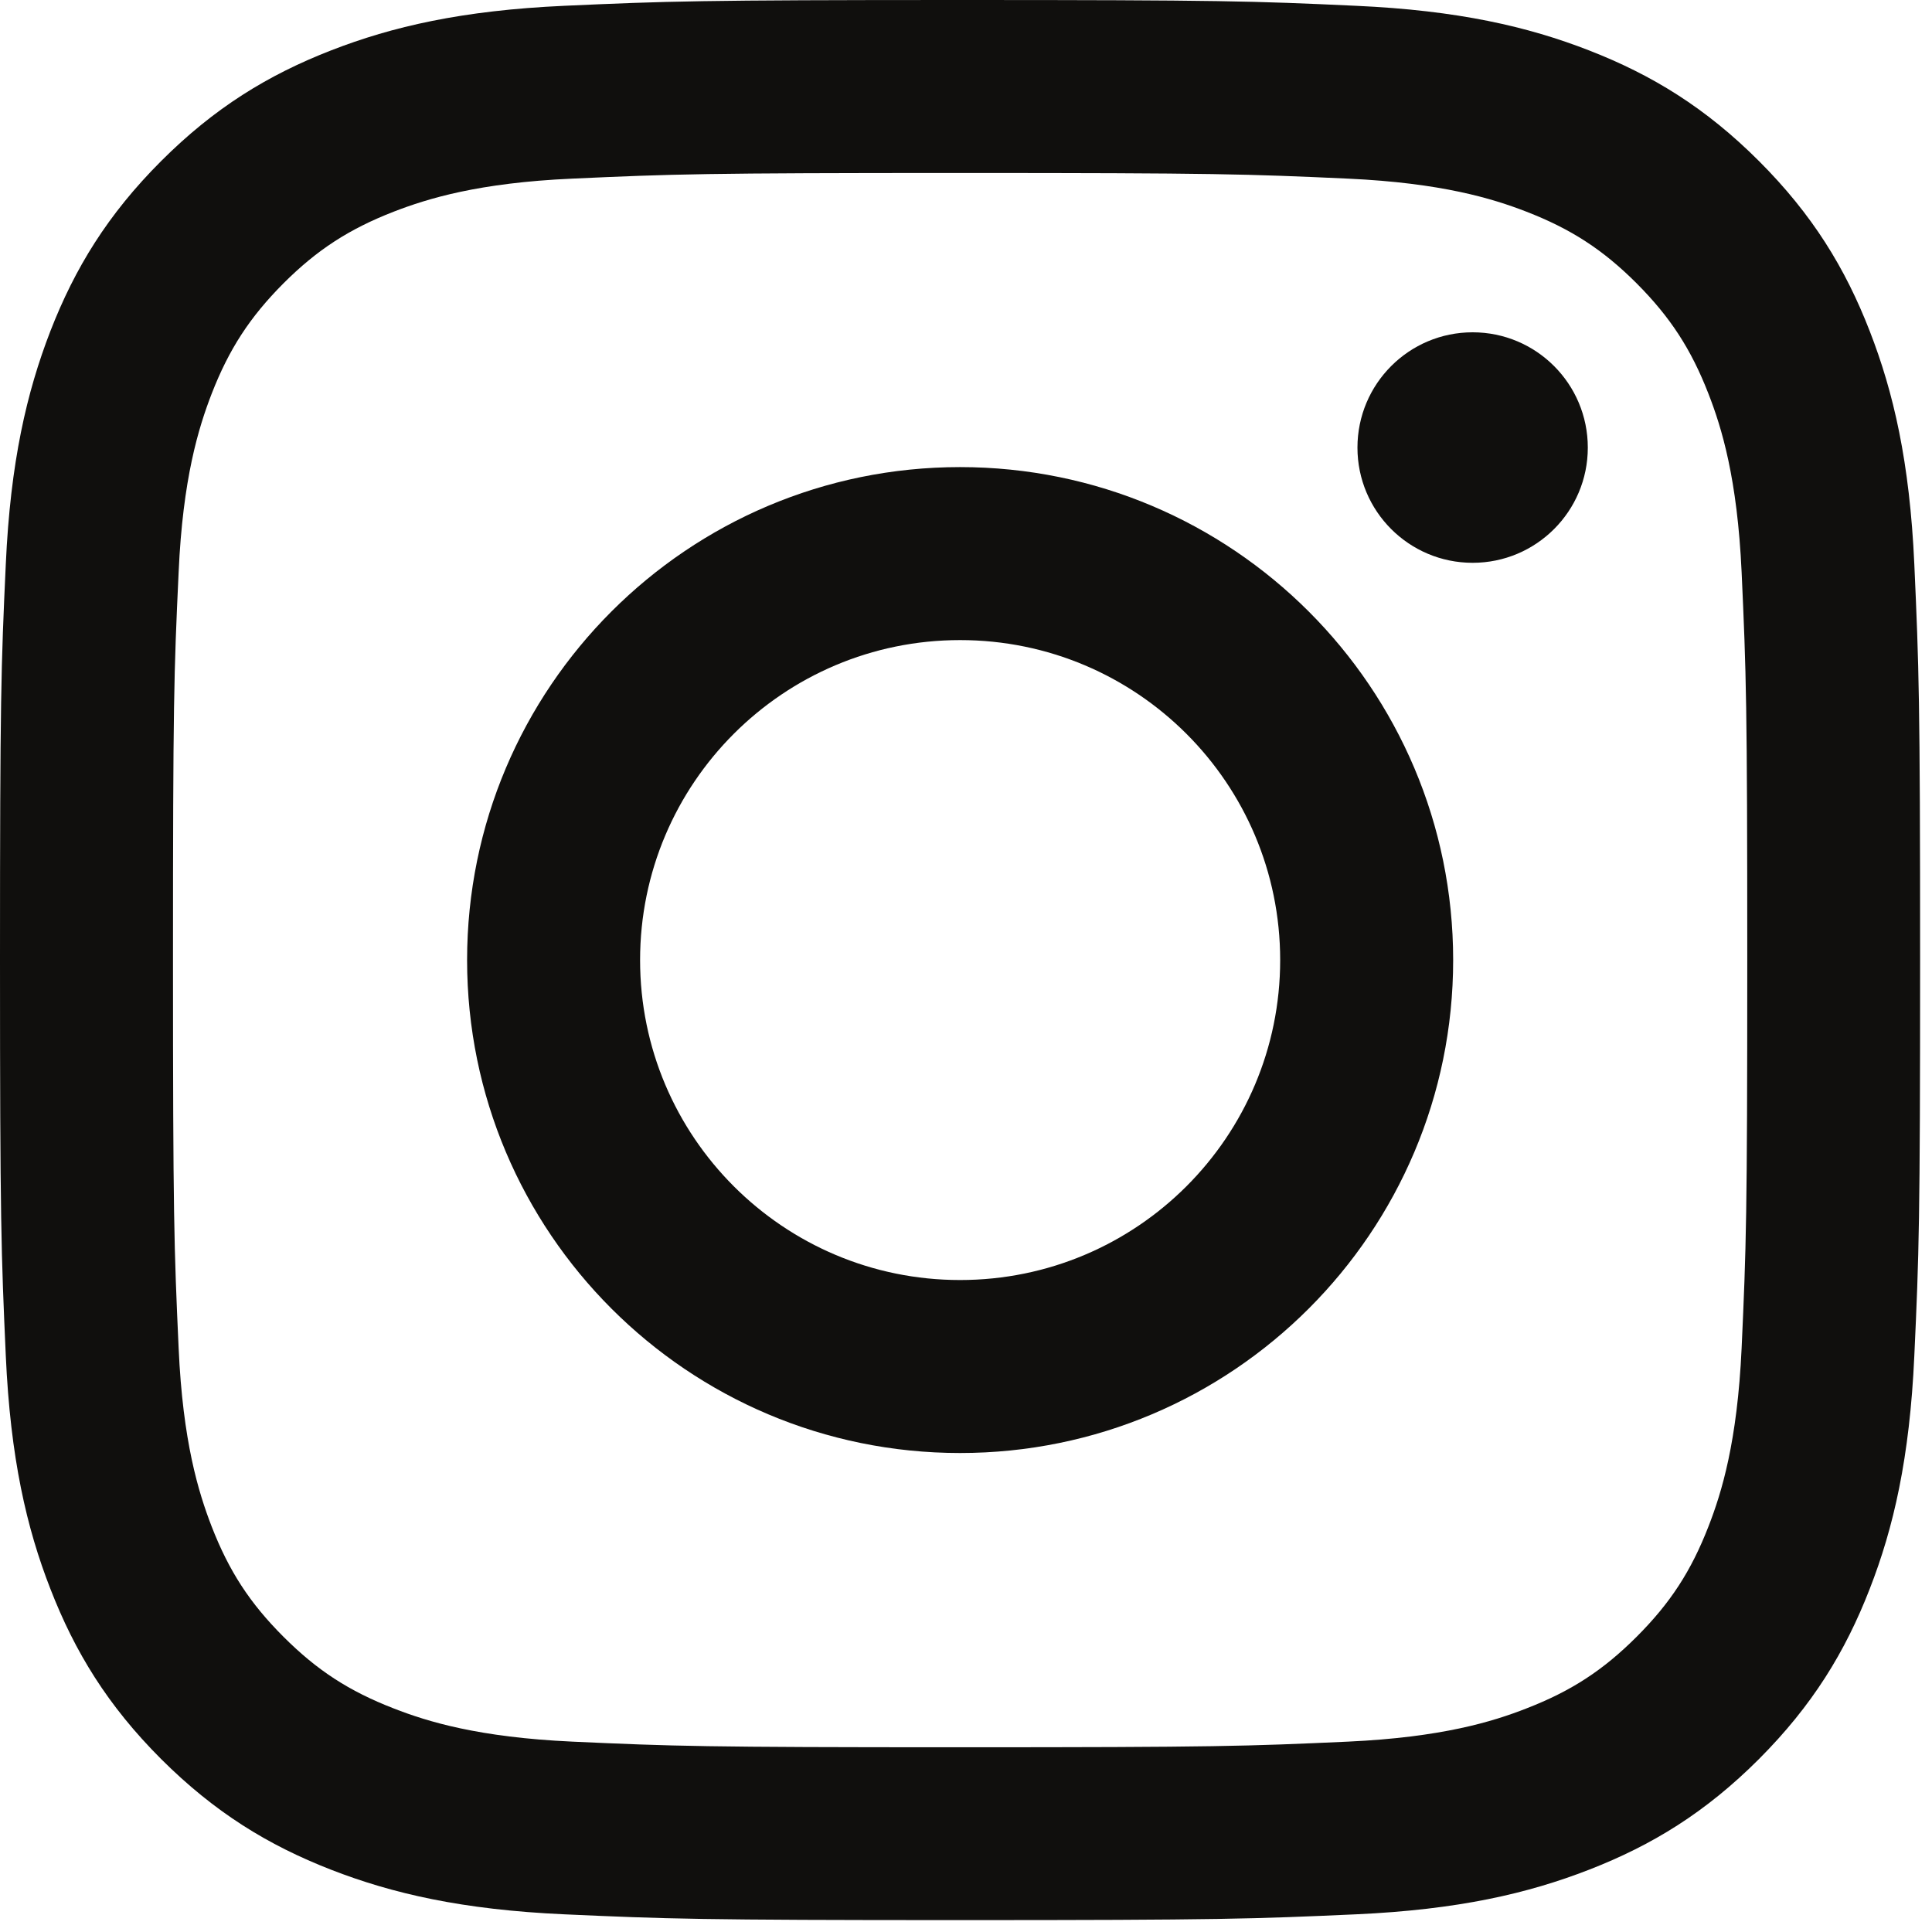
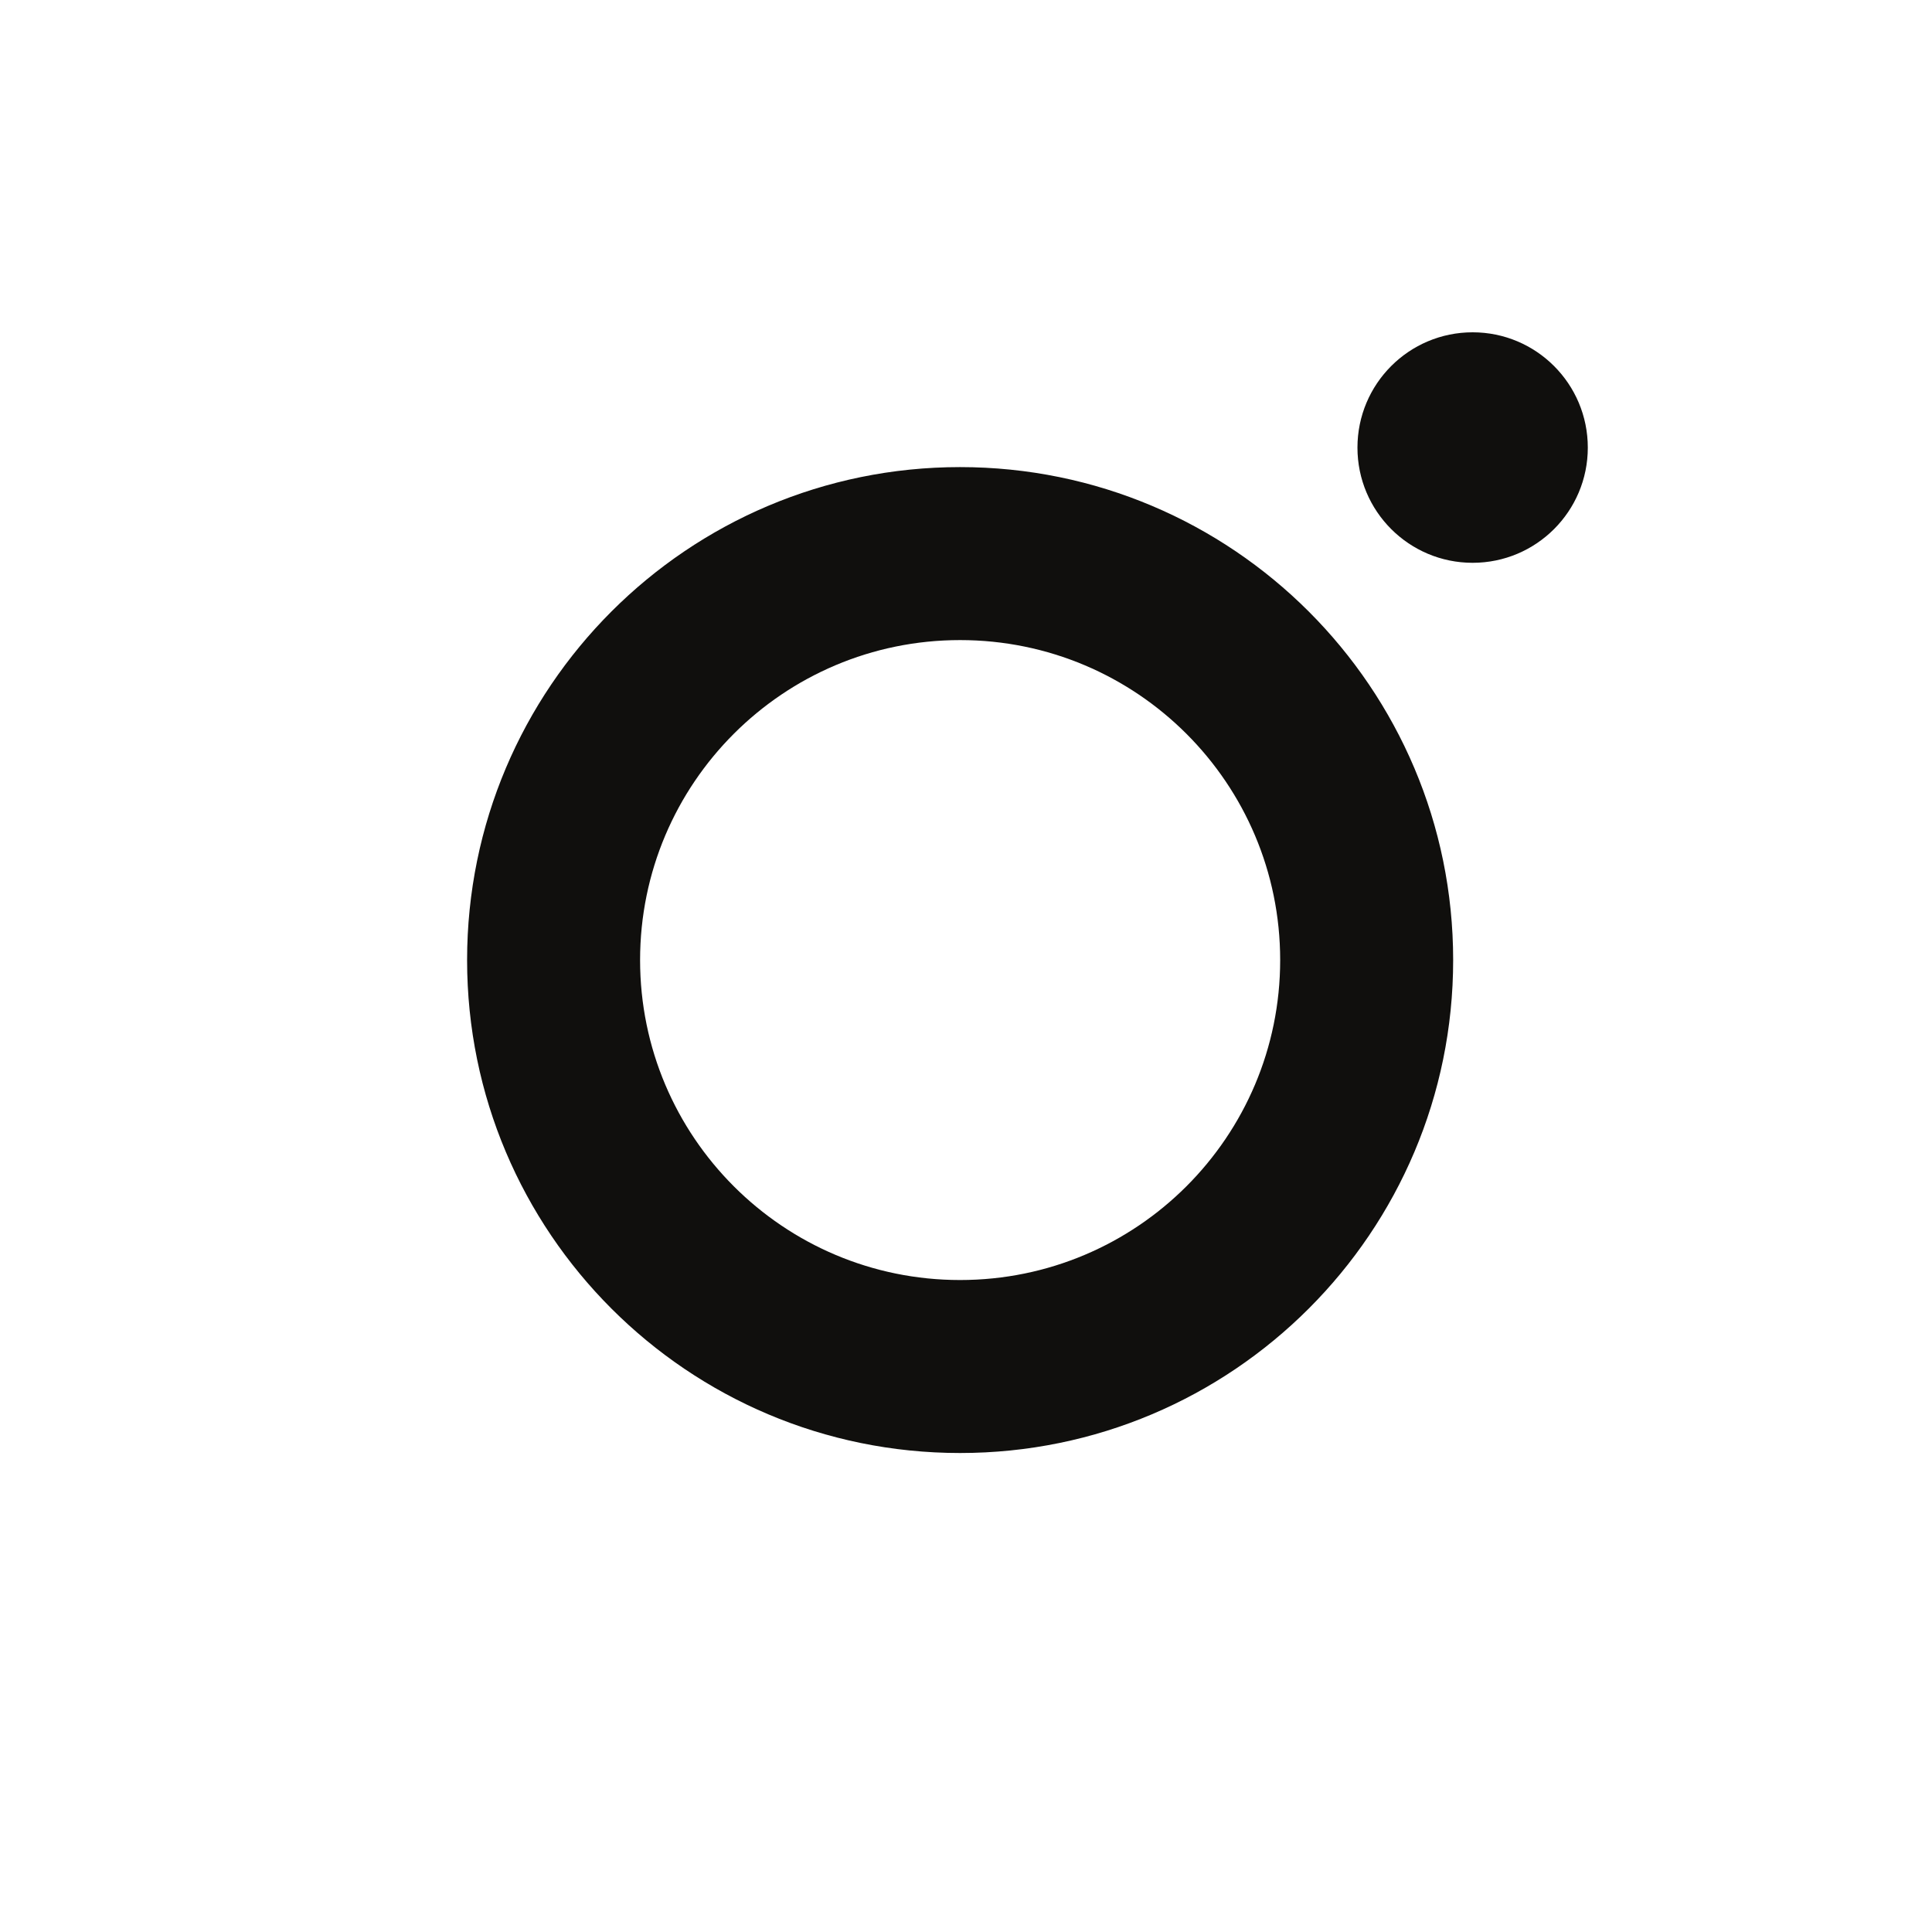
<svg xmlns="http://www.w3.org/2000/svg" width="13" height="13" viewBox="0 0 13 13" fill="none">
-   <path d="M6.46 0C4.706 0 4.486 0.008 3.797 0.039C3.109 0.07 2.639 0.179 2.228 0.339C1.804 0.504 1.443 0.725 1.084 1.084C0.725 1.443 0.504 1.804 0.339 2.228C0.18 2.639 0.07 3.109 0.039 3.796C0.007 4.485 0 4.705 0 6.46C0 8.215 0.008 8.434 0.039 9.123C0.07 9.811 0.179 10.281 0.339 10.691C0.504 11.116 0.725 11.477 1.084 11.836C1.444 12.195 1.804 12.416 2.228 12.581C2.639 12.741 3.109 12.85 3.797 12.881C4.486 12.912 4.705 12.92 6.46 12.92C8.215 12.92 8.434 12.912 9.124 12.881C9.811 12.85 10.281 12.741 10.692 12.581C11.117 12.416 11.477 12.195 11.836 11.836C12.195 11.476 12.416 11.116 12.581 10.691C12.741 10.281 12.85 9.811 12.881 9.123C12.913 8.434 12.92 8.215 12.92 6.46C12.92 4.705 12.912 4.486 12.881 3.796C12.85 3.109 12.741 2.639 12.581 2.228C12.416 1.803 12.195 1.443 11.836 1.084C11.477 0.725 11.116 0.504 10.692 0.339C10.281 0.179 9.811 0.07 9.124 0.039C8.435 0.007 8.215 0 6.46 0ZM6.46 1.164C8.185 1.164 8.389 1.171 9.071 1.202C9.7 1.231 10.043 1.336 10.27 1.424C10.572 1.541 10.787 1.681 11.013 1.907C11.239 2.134 11.379 2.349 11.496 2.65C11.585 2.878 11.69 3.22 11.719 3.85C11.75 4.531 11.757 4.735 11.757 6.46C11.757 8.185 11.75 8.39 11.719 9.071C11.69 9.701 11.585 10.043 11.496 10.271C11.379 10.572 11.239 10.787 11.013 11.013C10.787 11.239 10.572 11.379 10.27 11.496C10.043 11.585 9.7 11.69 9.071 11.719C8.39 11.75 8.185 11.757 6.46 11.757C4.735 11.757 4.531 11.75 3.85 11.719C3.22 11.69 2.878 11.585 2.65 11.496C2.348 11.379 2.133 11.239 1.907 11.013C1.681 10.787 1.541 10.572 1.424 10.271C1.336 10.043 1.23 9.701 1.202 9.071C1.171 8.39 1.164 8.185 1.164 6.46C1.164 4.735 1.17 4.531 1.202 3.85C1.23 3.22 1.336 2.878 1.424 2.65C1.541 2.349 1.681 2.134 1.907 1.907C2.133 1.681 2.349 1.541 2.65 1.424C2.878 1.336 3.22 1.23 3.85 1.202C4.531 1.171 4.735 1.164 6.46 1.164Z" fill="#100F0D" />
  <path d="M6.46 8.613C5.271 8.613 4.307 7.649 4.307 6.46C4.307 5.271 5.271 4.307 6.46 4.307C7.65 4.307 8.614 5.271 8.614 6.46C8.614 7.649 7.65 8.613 6.46 8.613ZM6.46 3.143C4.628 3.143 3.143 4.628 3.143 6.46C3.143 8.292 4.628 9.777 6.46 9.777C8.292 9.777 9.778 8.292 9.778 6.46C9.778 4.628 8.292 3.143 6.46 3.143ZM10.684 3.012C10.684 3.44 10.337 3.787 9.909 3.787C9.481 3.787 9.134 3.44 9.134 3.012C9.134 2.583 9.481 2.236 9.909 2.236C10.337 2.236 10.684 2.583 10.684 3.012Z" fill="#100F0D" />
</svg>